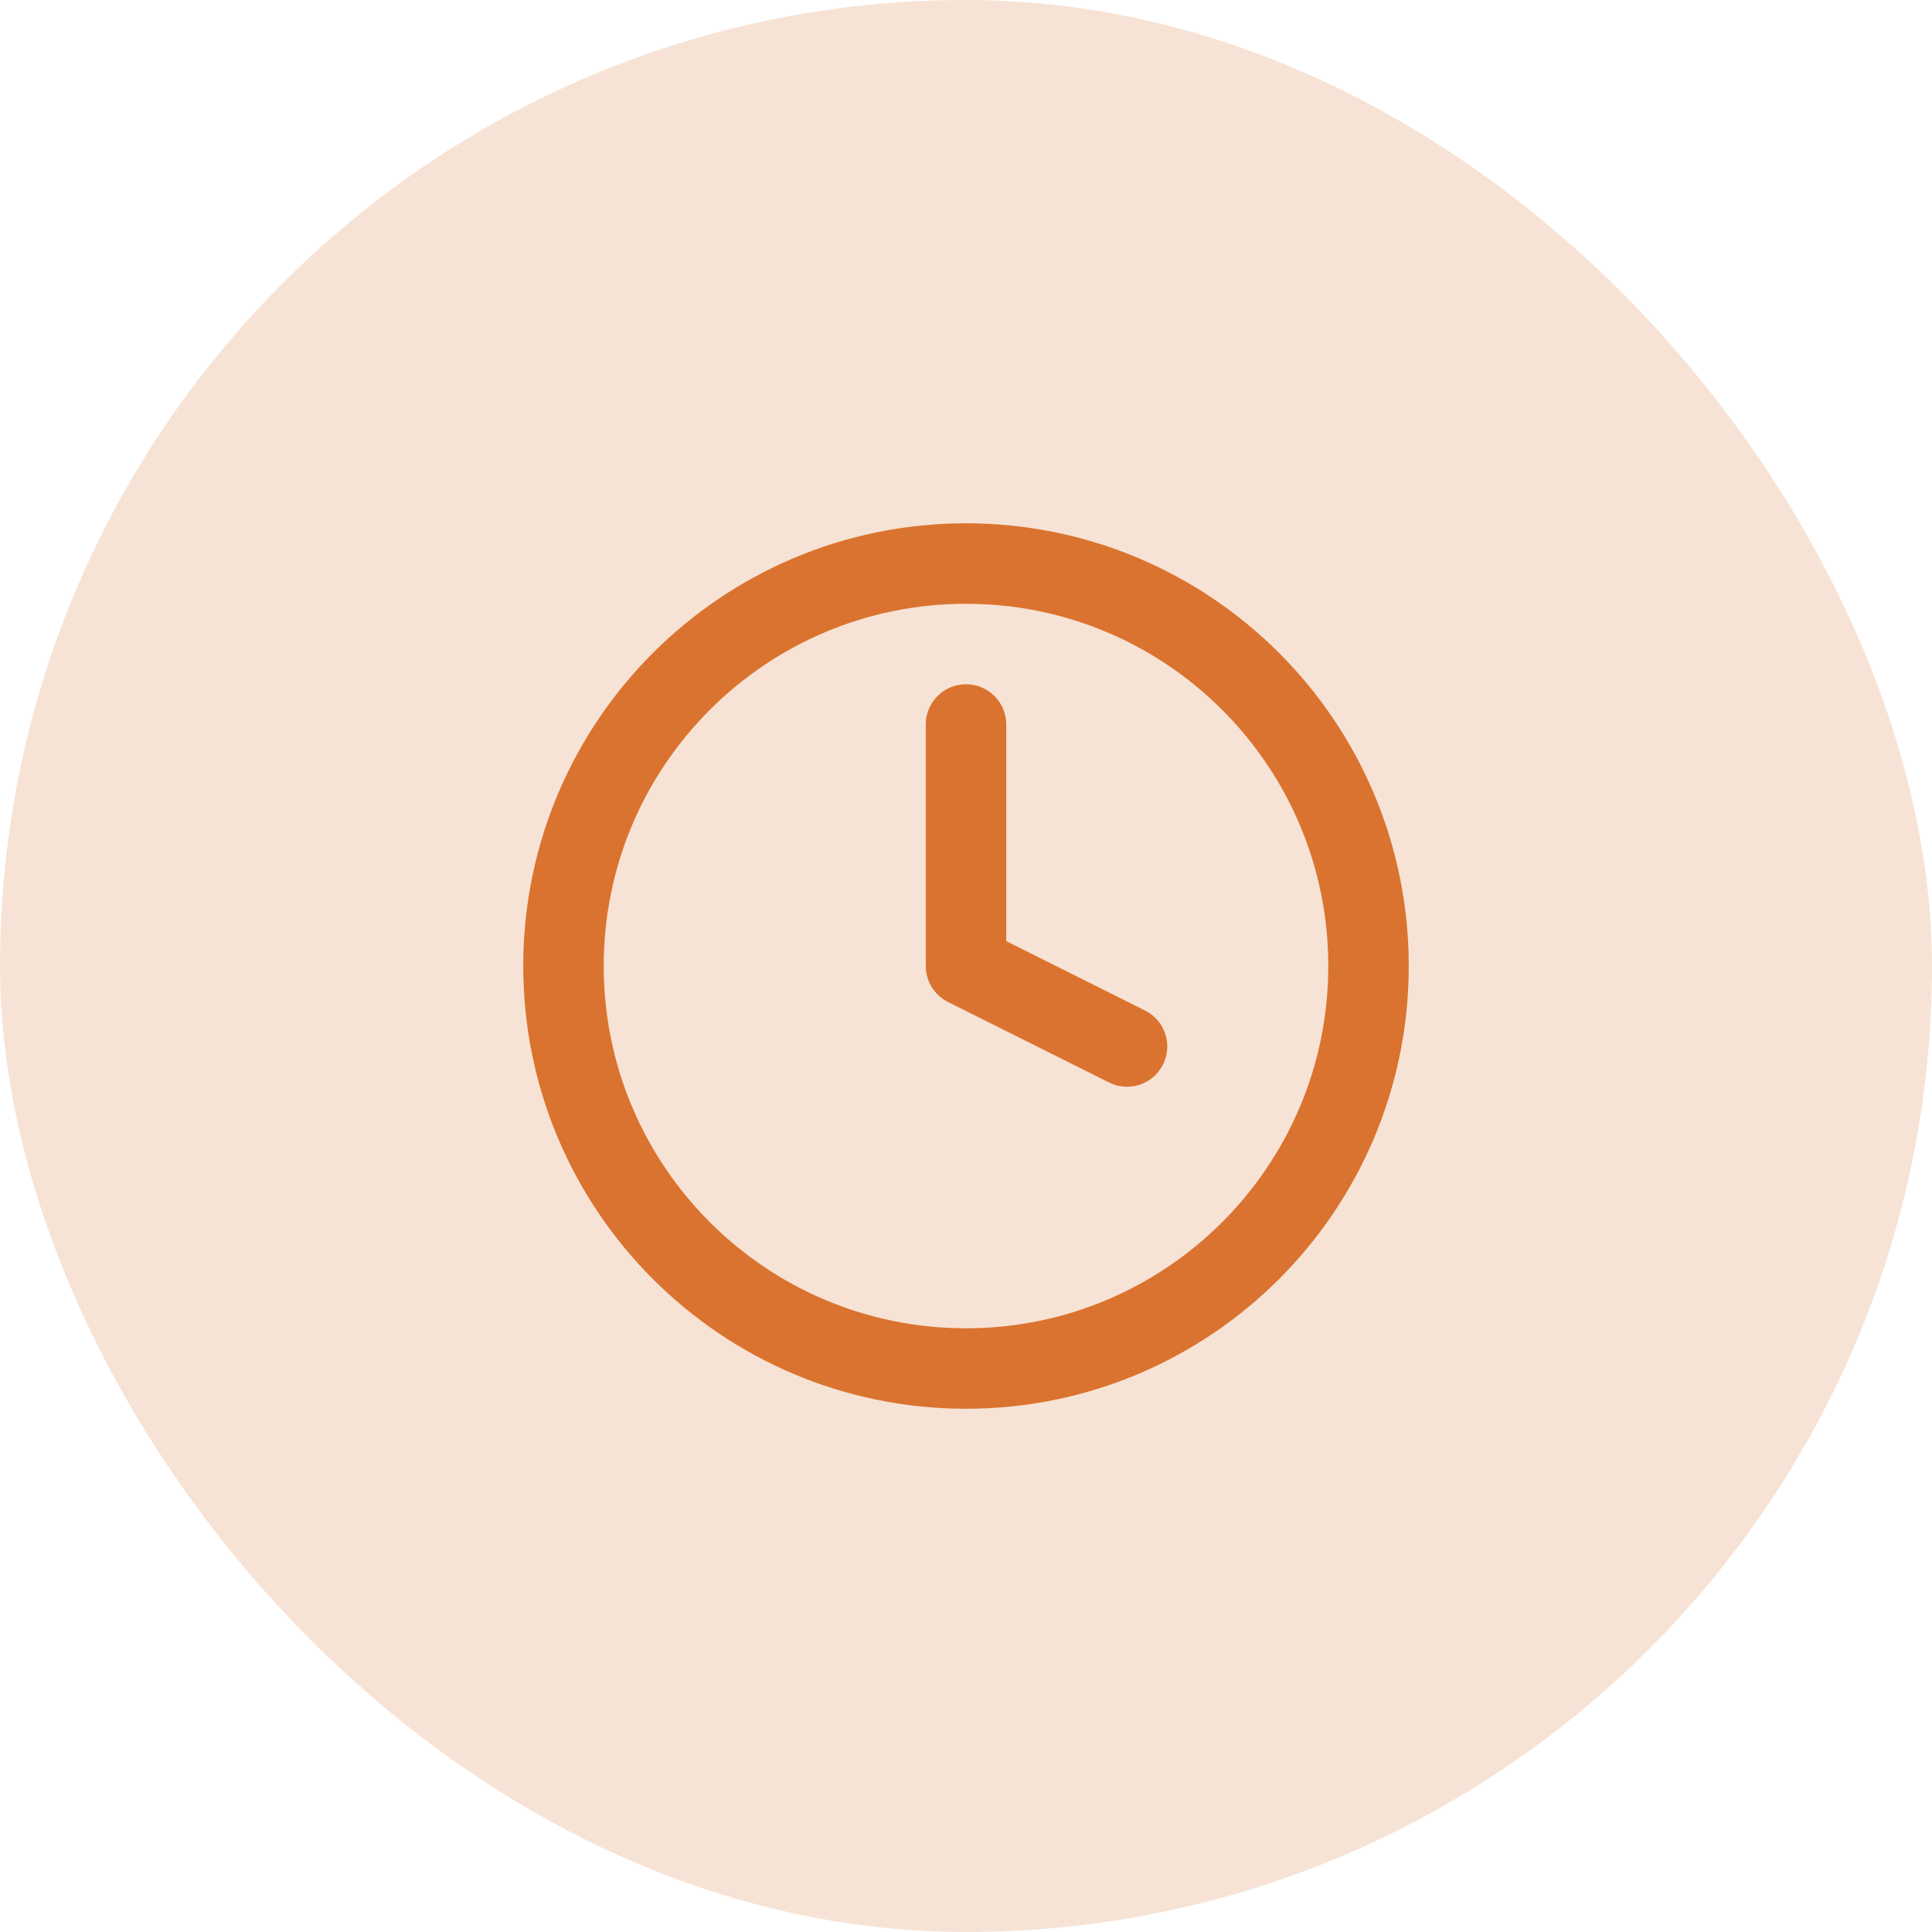
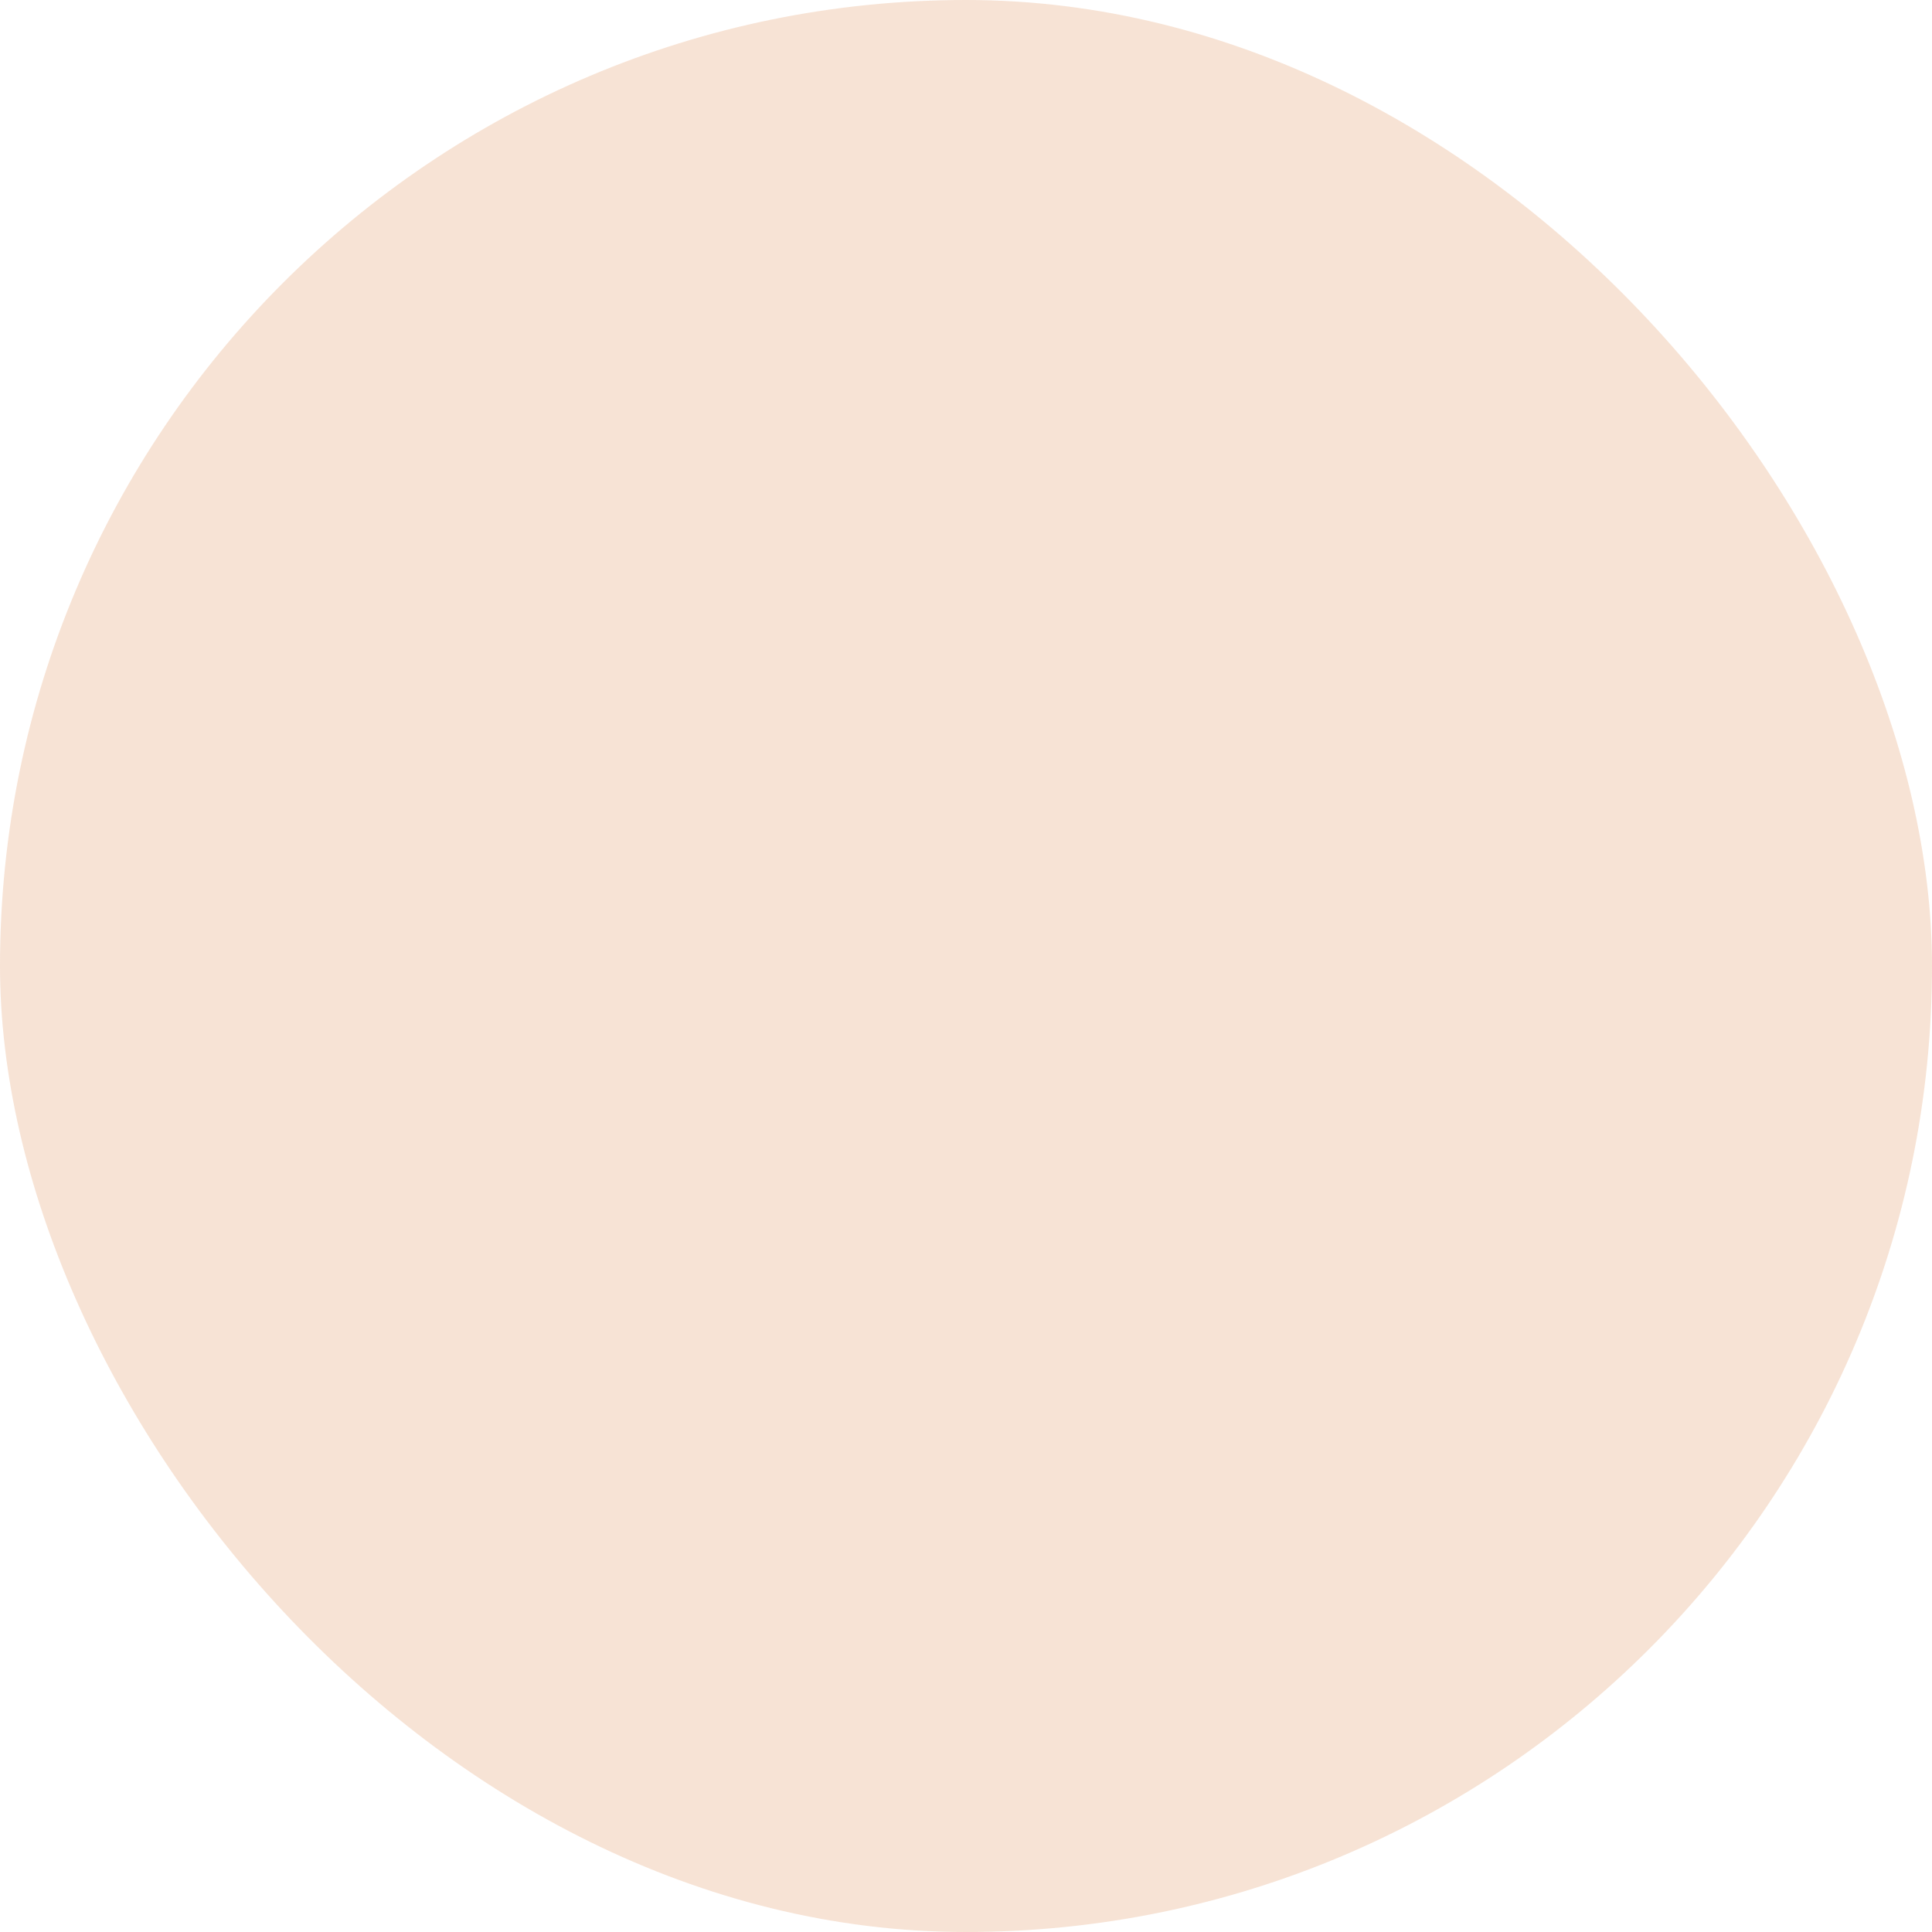
<svg xmlns="http://www.w3.org/2000/svg" width="32" height="32" viewBox="0 0 32 32" fill="none">
  <rect width="32" height="32" rx="16" fill="#DA732F" fill-opacity="0.2" />
-   <path d="M16 22.667C19.682 22.667 22.667 19.682 22.667 16C22.667 12.318 19.682 9.334 16 9.334C12.318 9.334 9.333 12.318 9.333 16C9.333 19.682 12.318 22.667 16 22.667Z" stroke="#DA732F" stroke-width="1.333" stroke-linecap="round" stroke-linejoin="round" />
-   <path d="M16 12V16L18.667 17.333" stroke="#DA732F" stroke-width="1.333" stroke-linecap="round" stroke-linejoin="round" />
</svg>